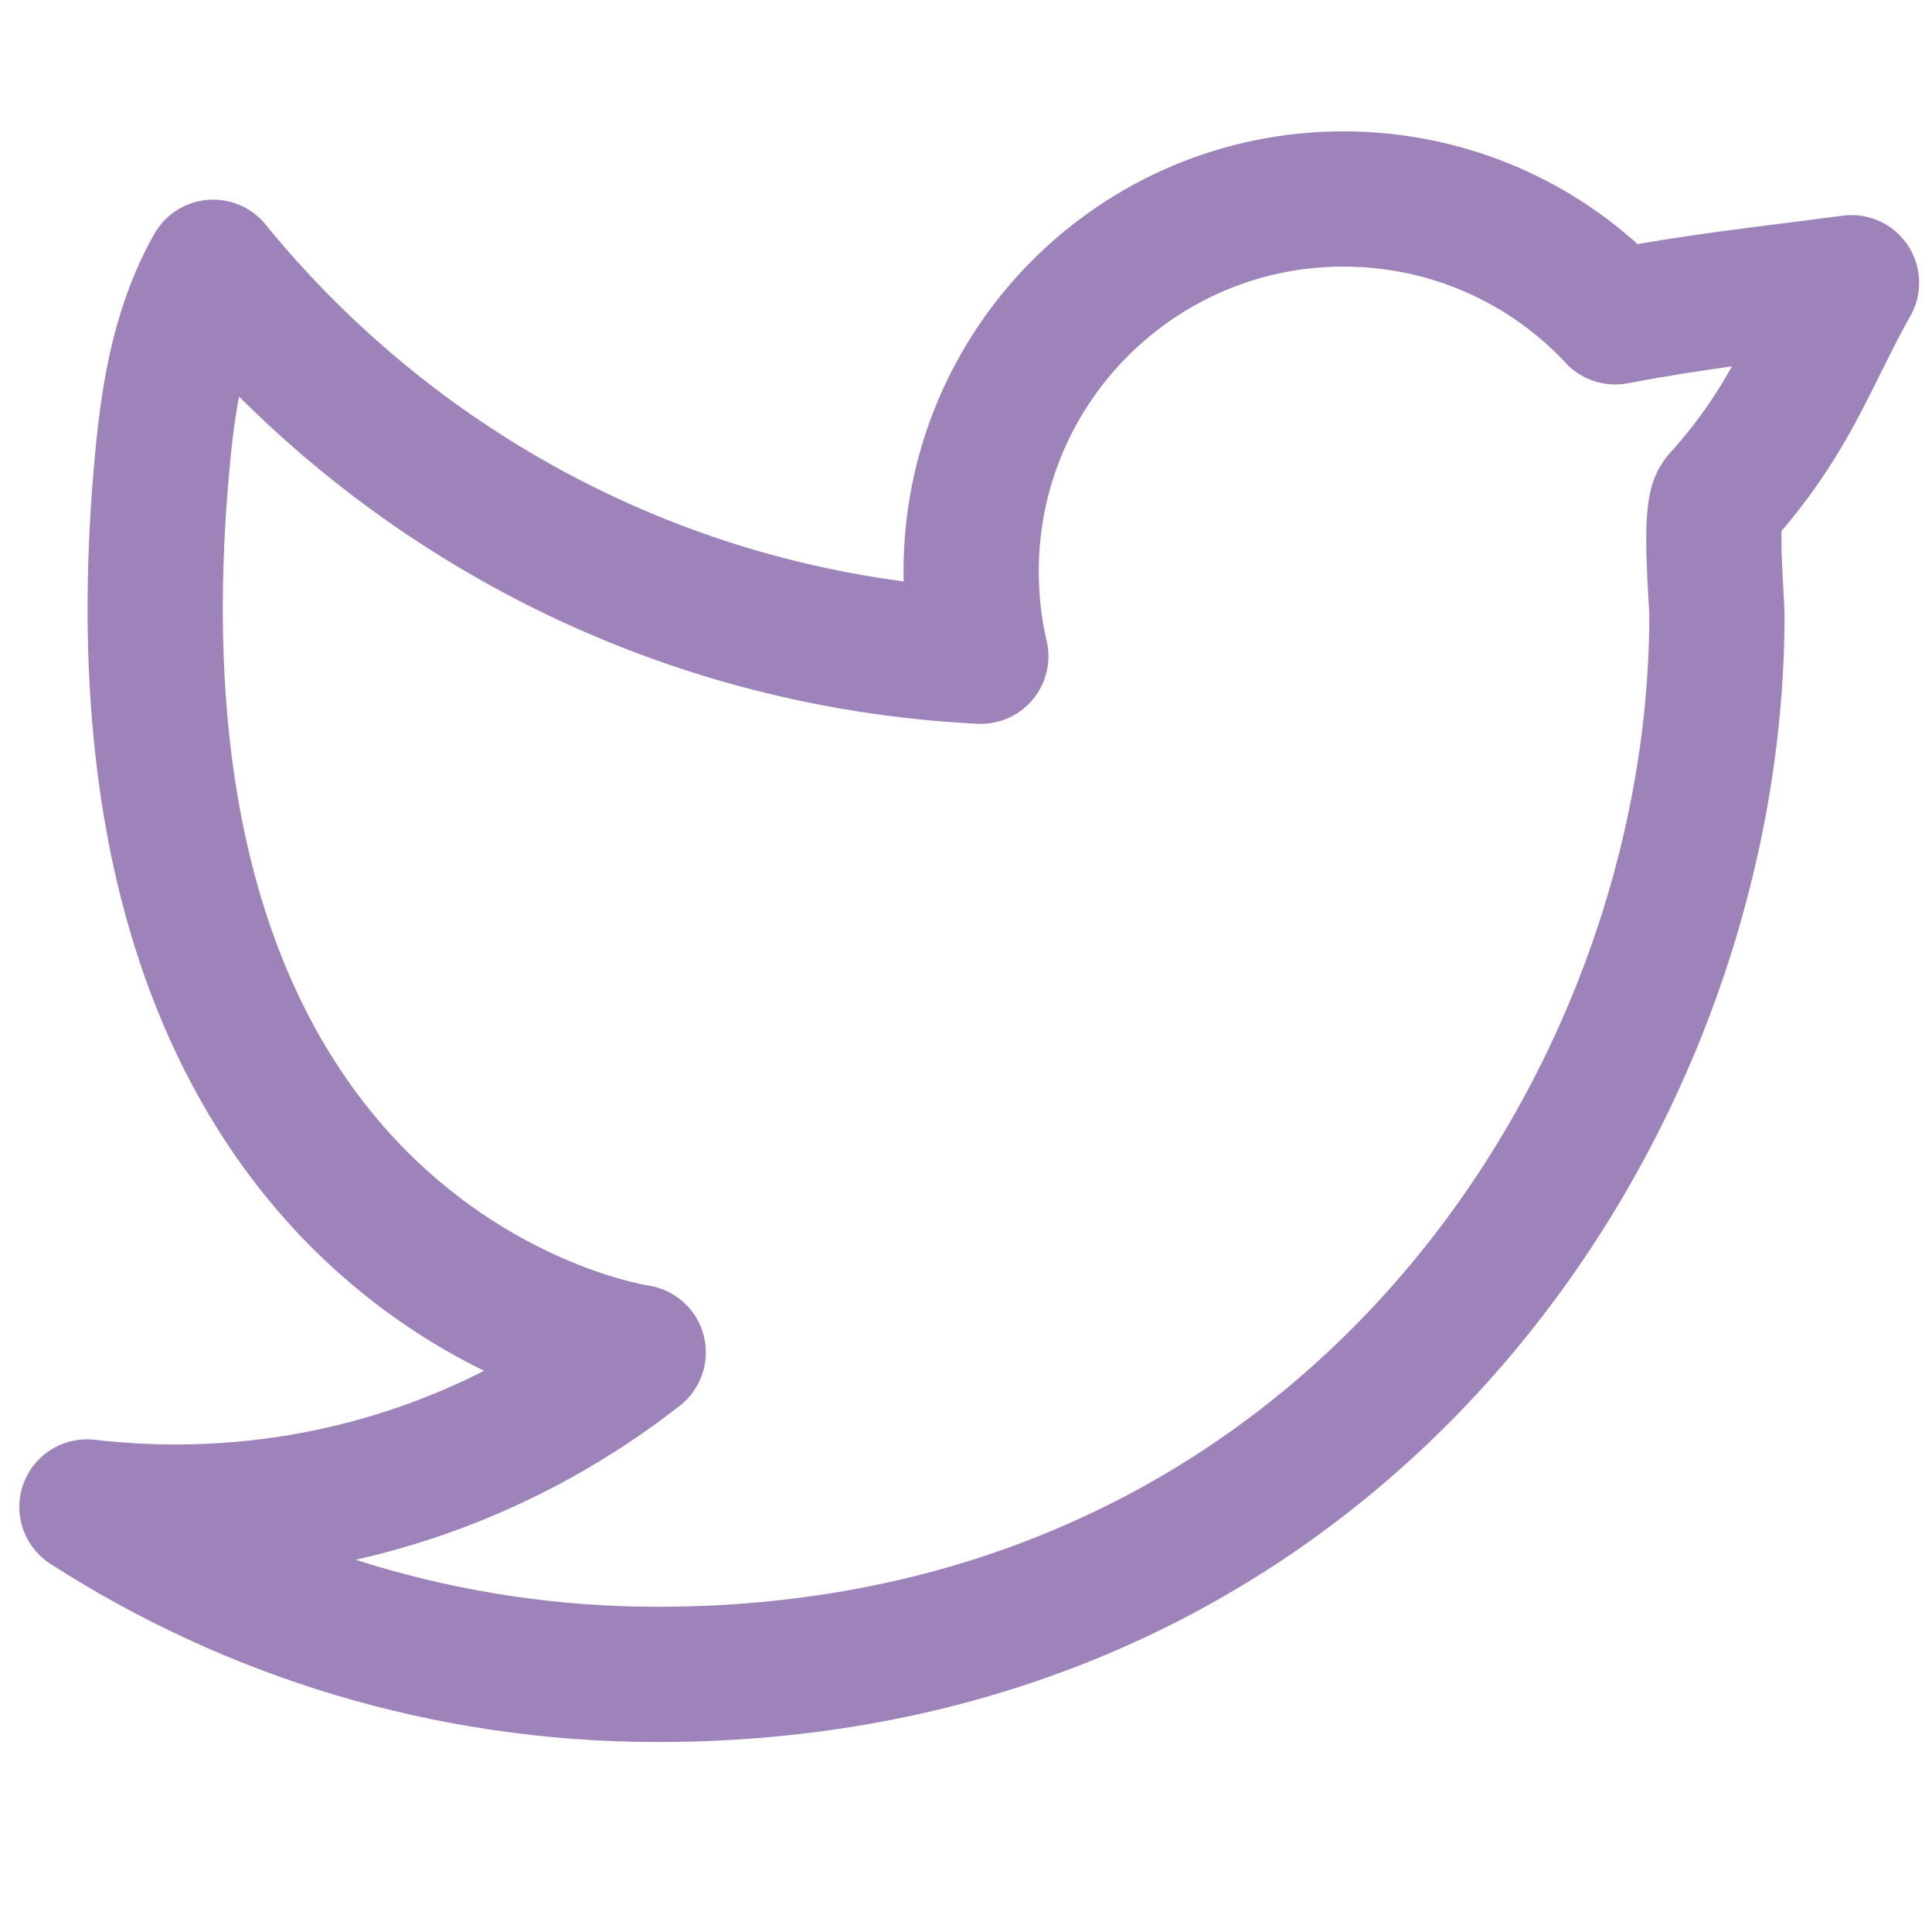
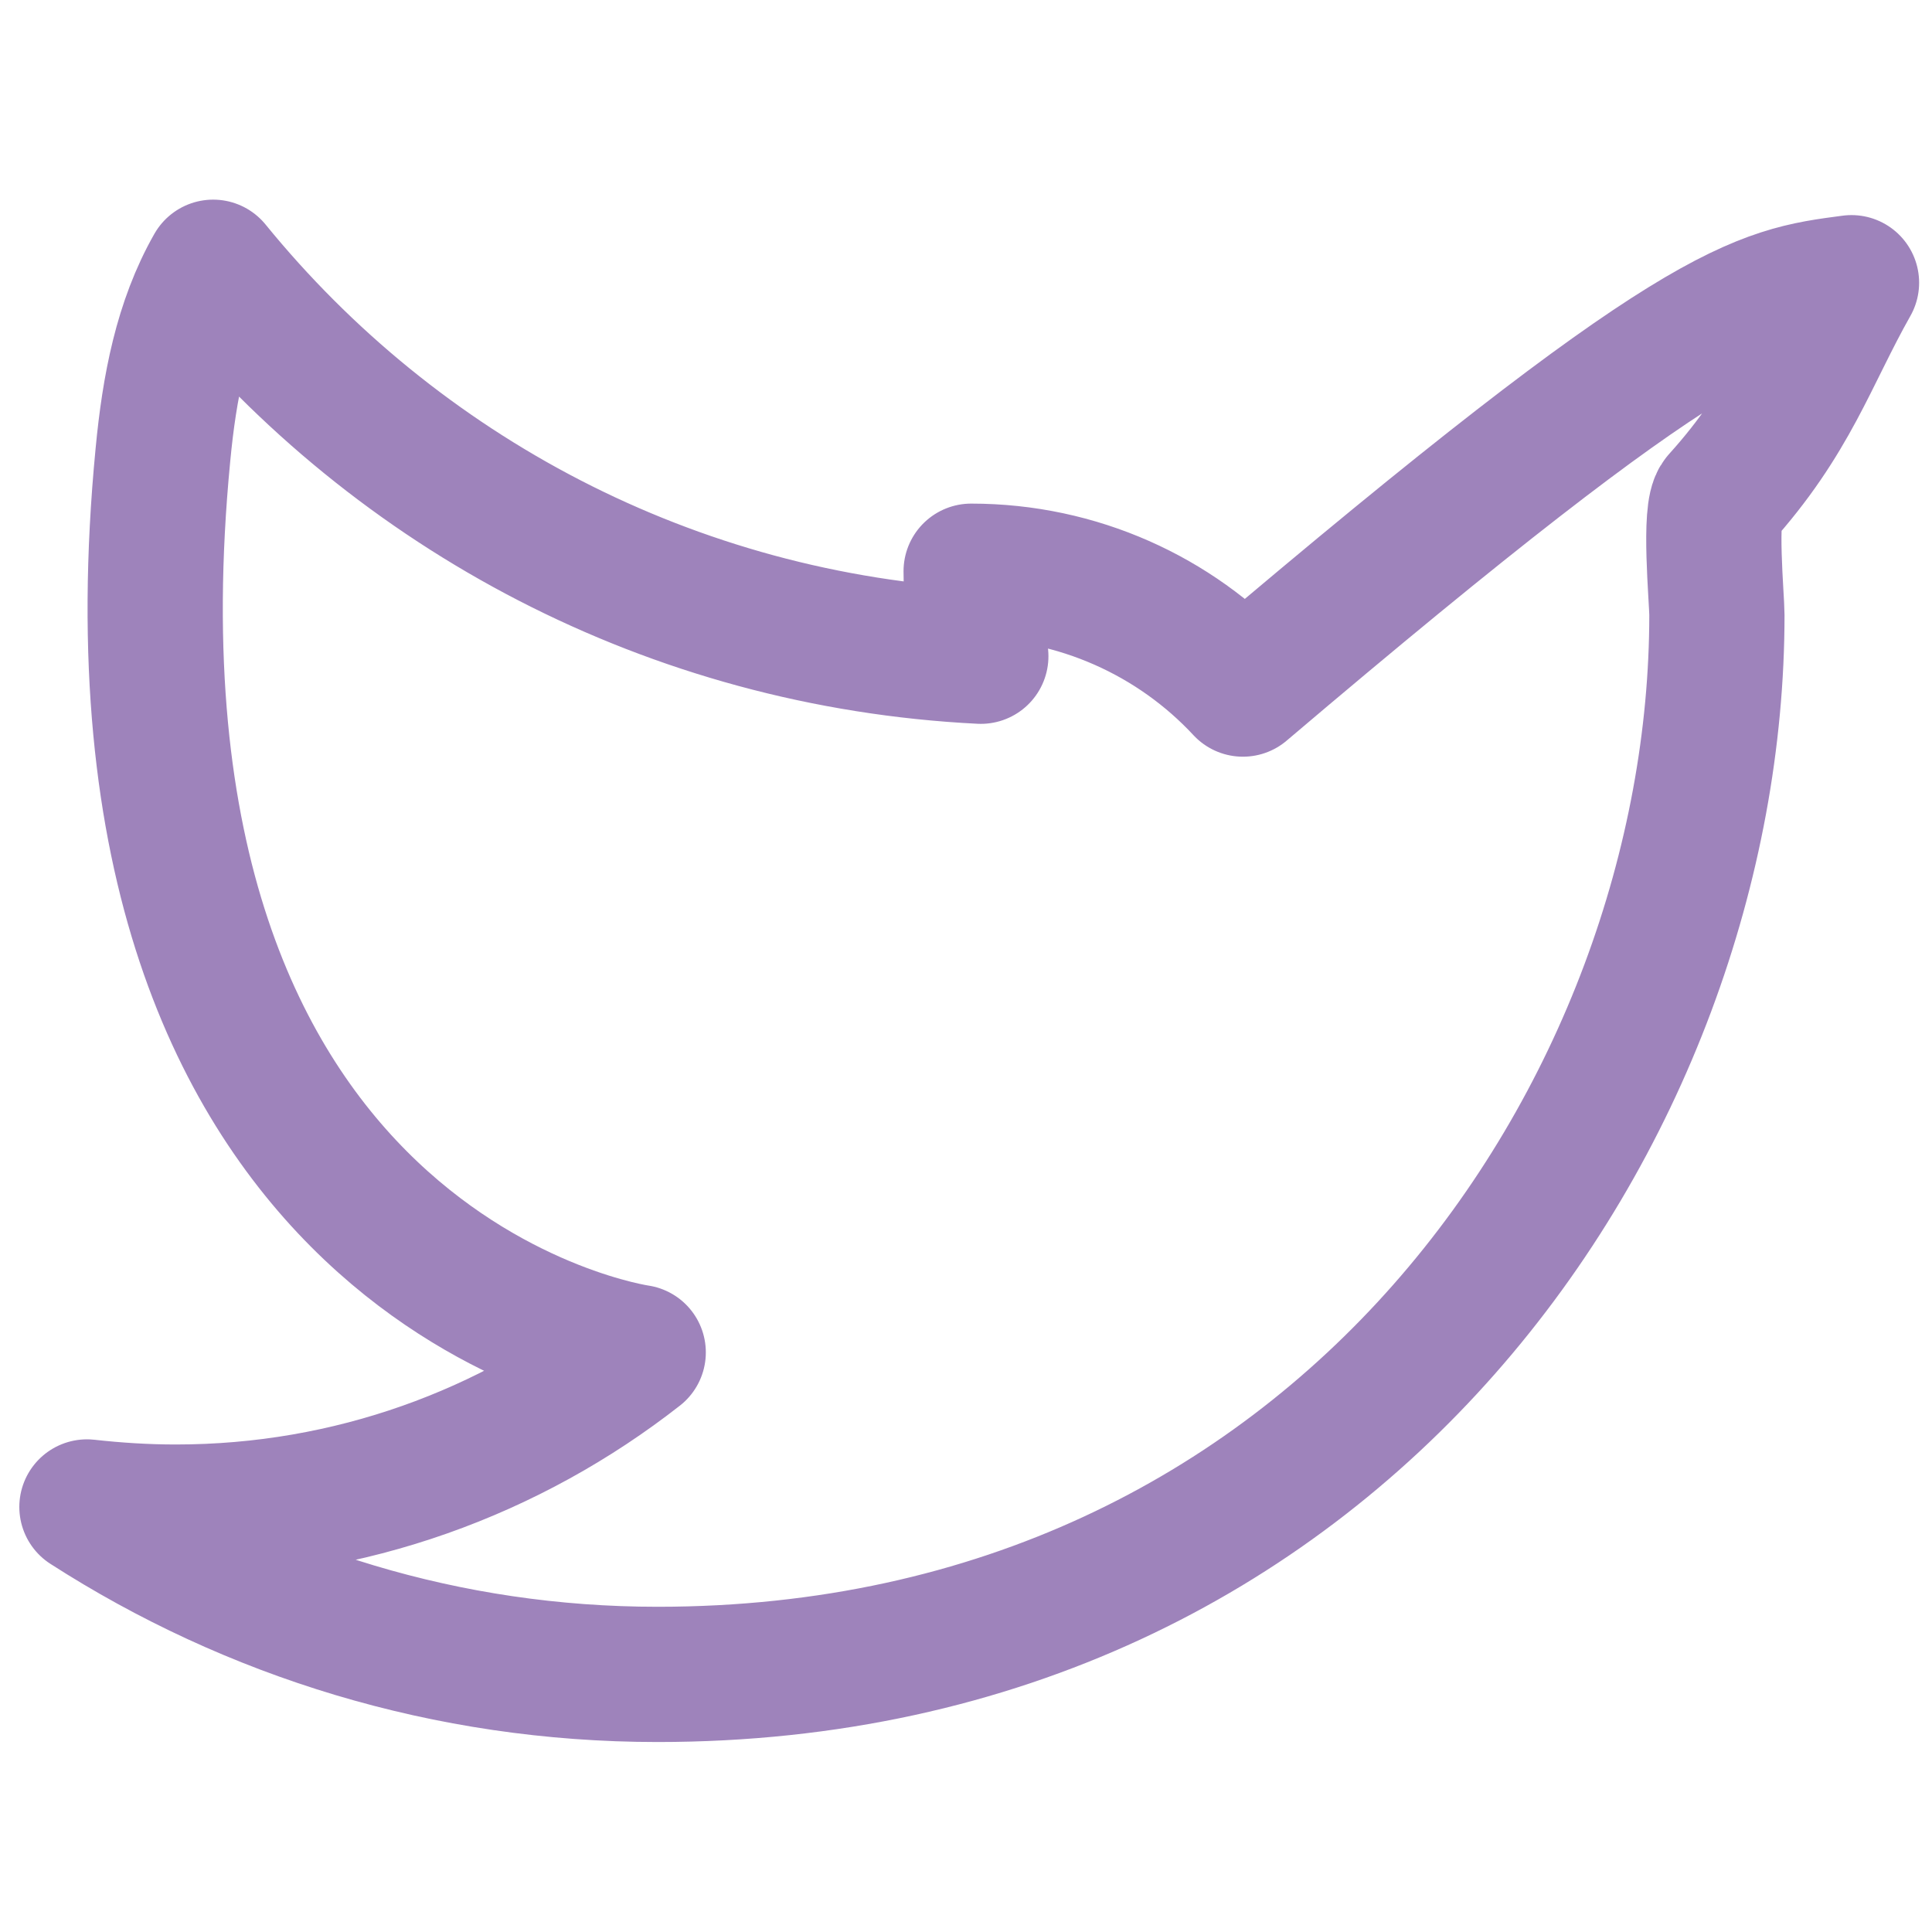
<svg xmlns="http://www.w3.org/2000/svg" version="1.1" id="Layer_1" x="0px" y="0px" viewBox="0 0 300 300" style="enable-background:new 0 0 300 300;" xml:space="preserve">
  <style type="text/css">
	.st0{fill:none;stroke:#9E83BB;stroke-width:21;stroke-linecap:round;stroke-linejoin:round;stroke-miterlimit:10;}
</style>
  <g>
-     <path class="st0" d="M287.5,43.9c-6.5,11.5-9.3,21.2-20.5,33.6c-1.7,1.8-0.4,15.5-0.4,18c0,76.4-58.1,164.5-164.5,164.5   c-32.7,0-63.1-9.6-88.6-26c4.5,0.5,9.1,0.8,13.8,0.8c27.1,0,52-9.3,71.8-24.8c0,0-86.1-12.2-73.8-139.4c1-10.5,2.9-20.5,7.8-29.1   c28.5,35,71.1,58,119.2,60.4c-1-4.2-1.5-8.6-1.5-13.2c0-31.9,25.9-57.8,57.8-57.8c16.6,0,31.7,7,42.2,18.3   C264,46.7,273.1,45.8,287.5,43.9" />
+     <path class="st0" d="M287.5,43.9c-6.5,11.5-9.3,21.2-20.5,33.6c-1.7,1.8-0.4,15.5-0.4,18c0,76.4-58.1,164.5-164.5,164.5   c-32.7,0-63.1-9.6-88.6-26c4.5,0.5,9.1,0.8,13.8,0.8c27.1,0,52-9.3,71.8-24.8c0,0-86.1-12.2-73.8-139.4c1-10.5,2.9-20.5,7.8-29.1   c28.5,35,71.1,58,119.2,60.4c-1-4.2-1.5-8.6-1.5-13.2c16.6,0,31.7,7,42.2,18.3   C264,46.7,273.1,45.8,287.5,43.9" />
  </g>
</svg>